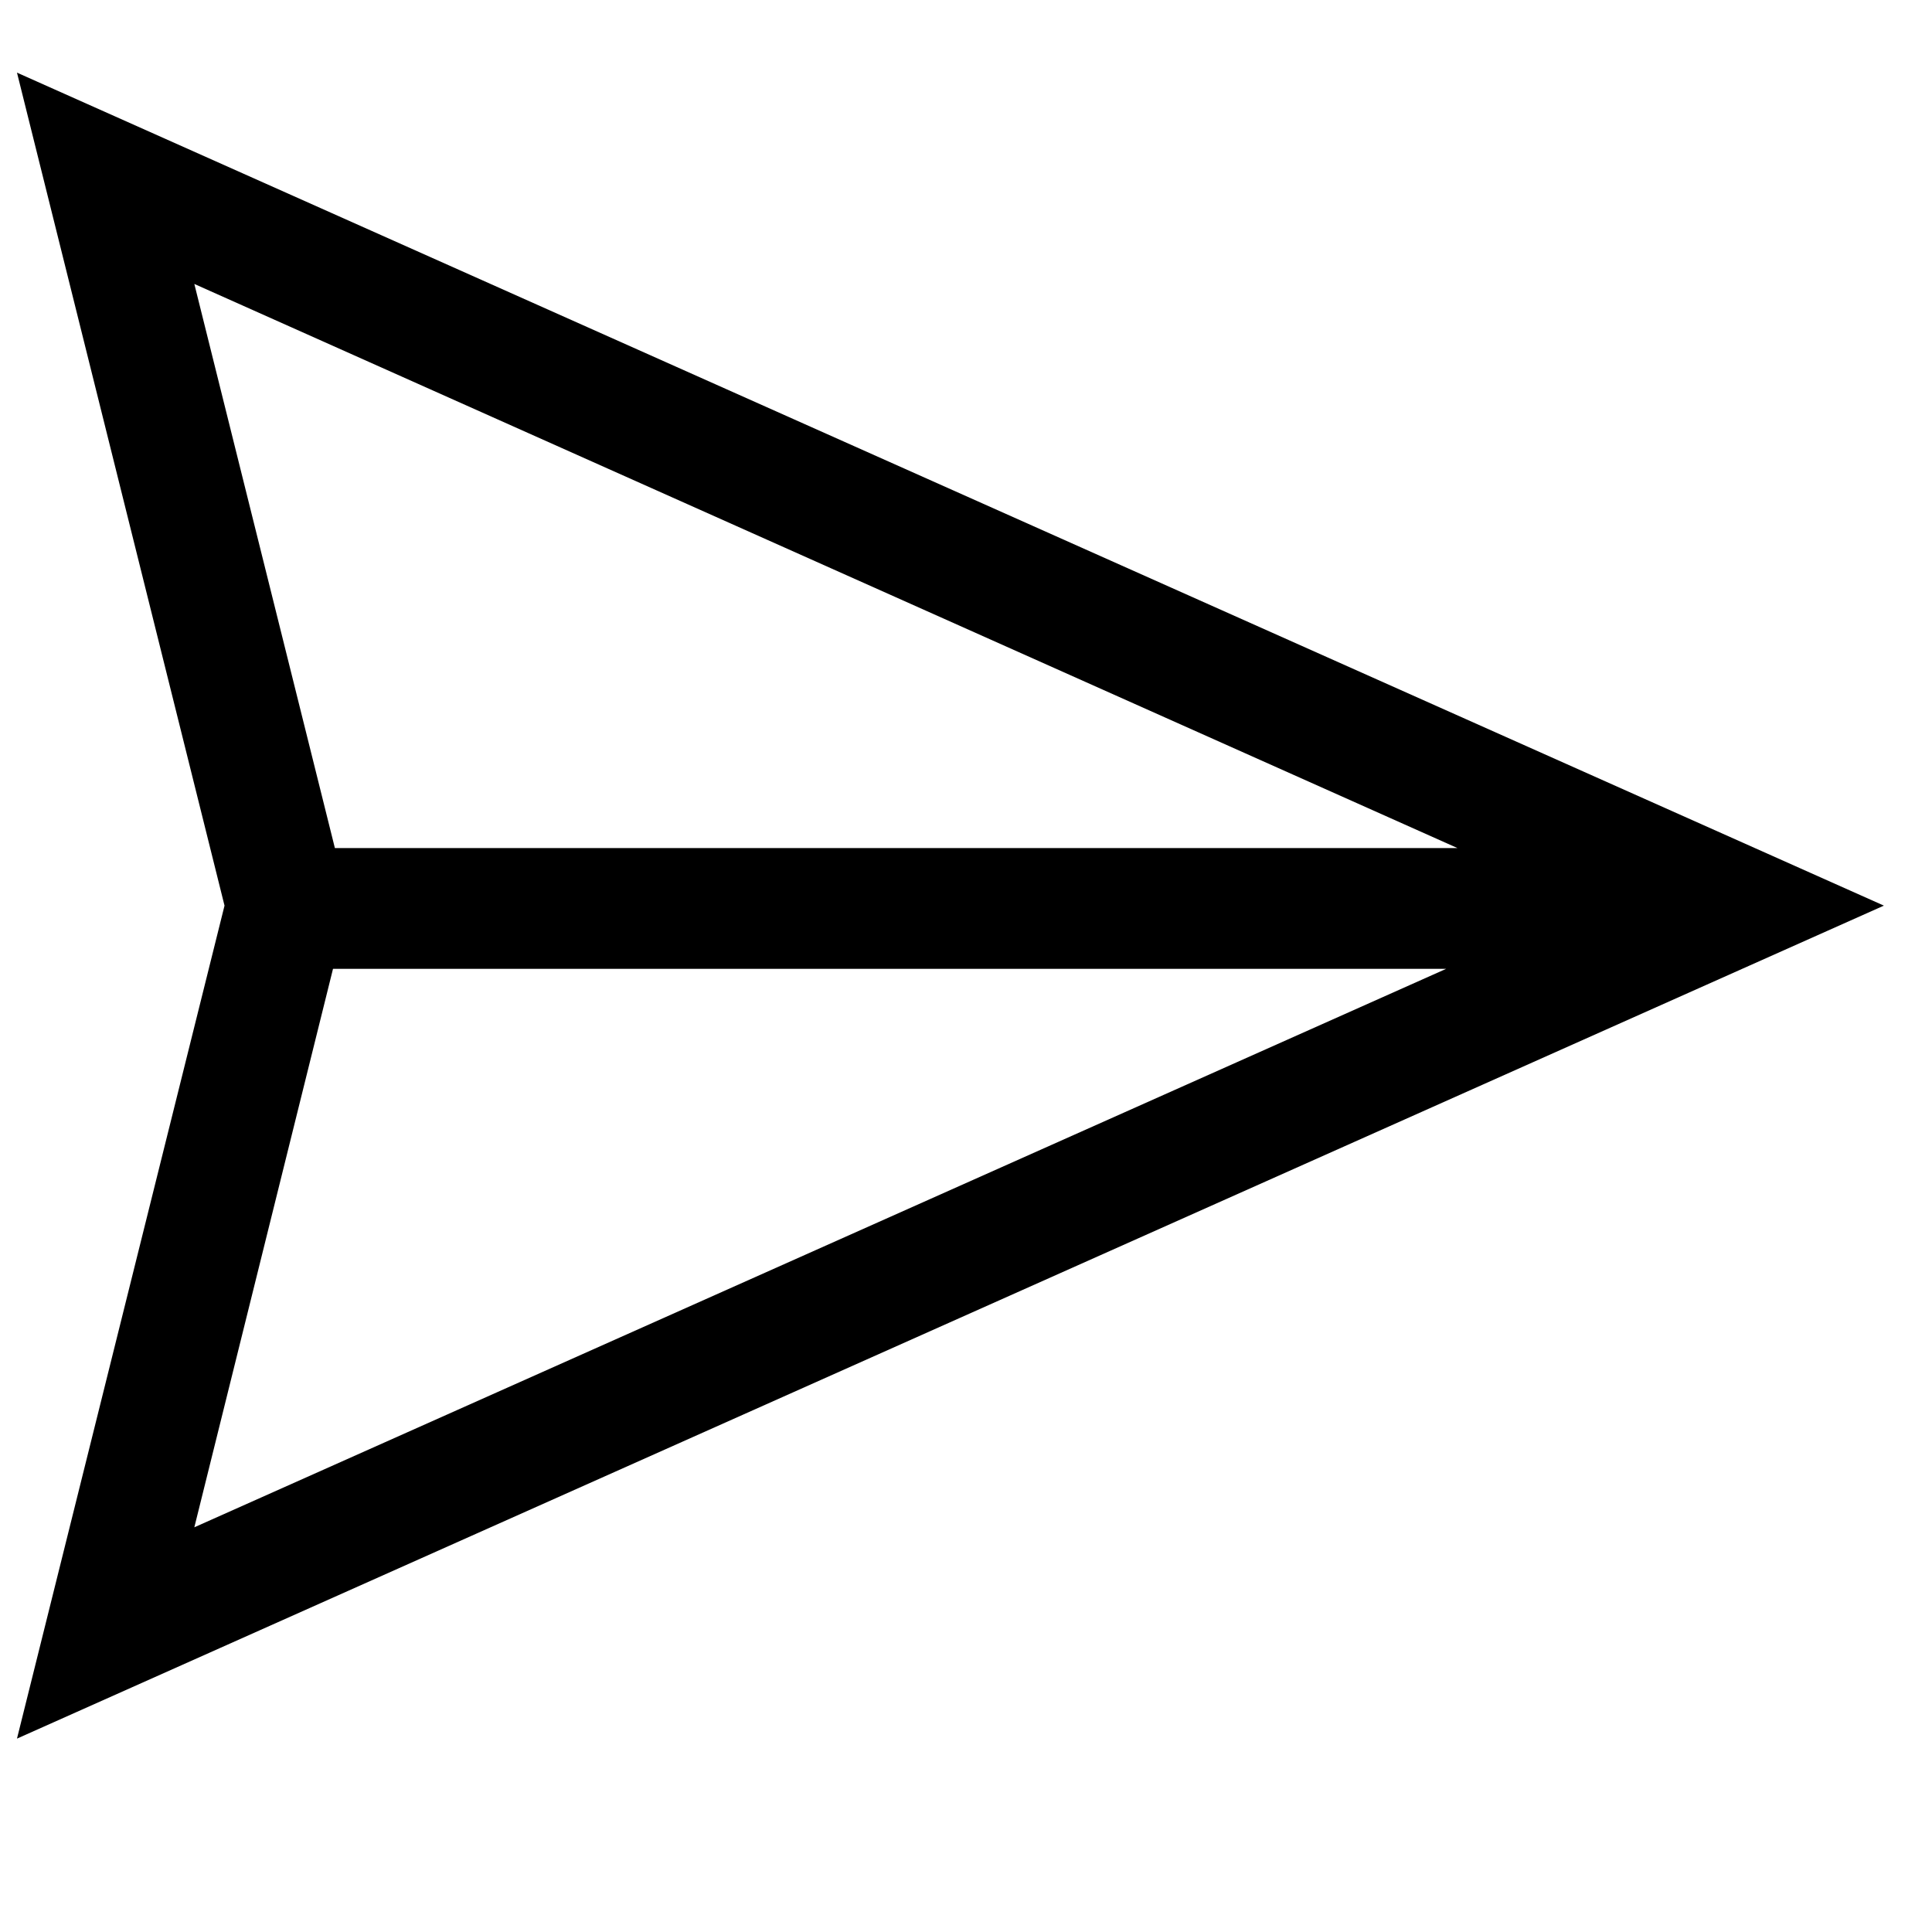
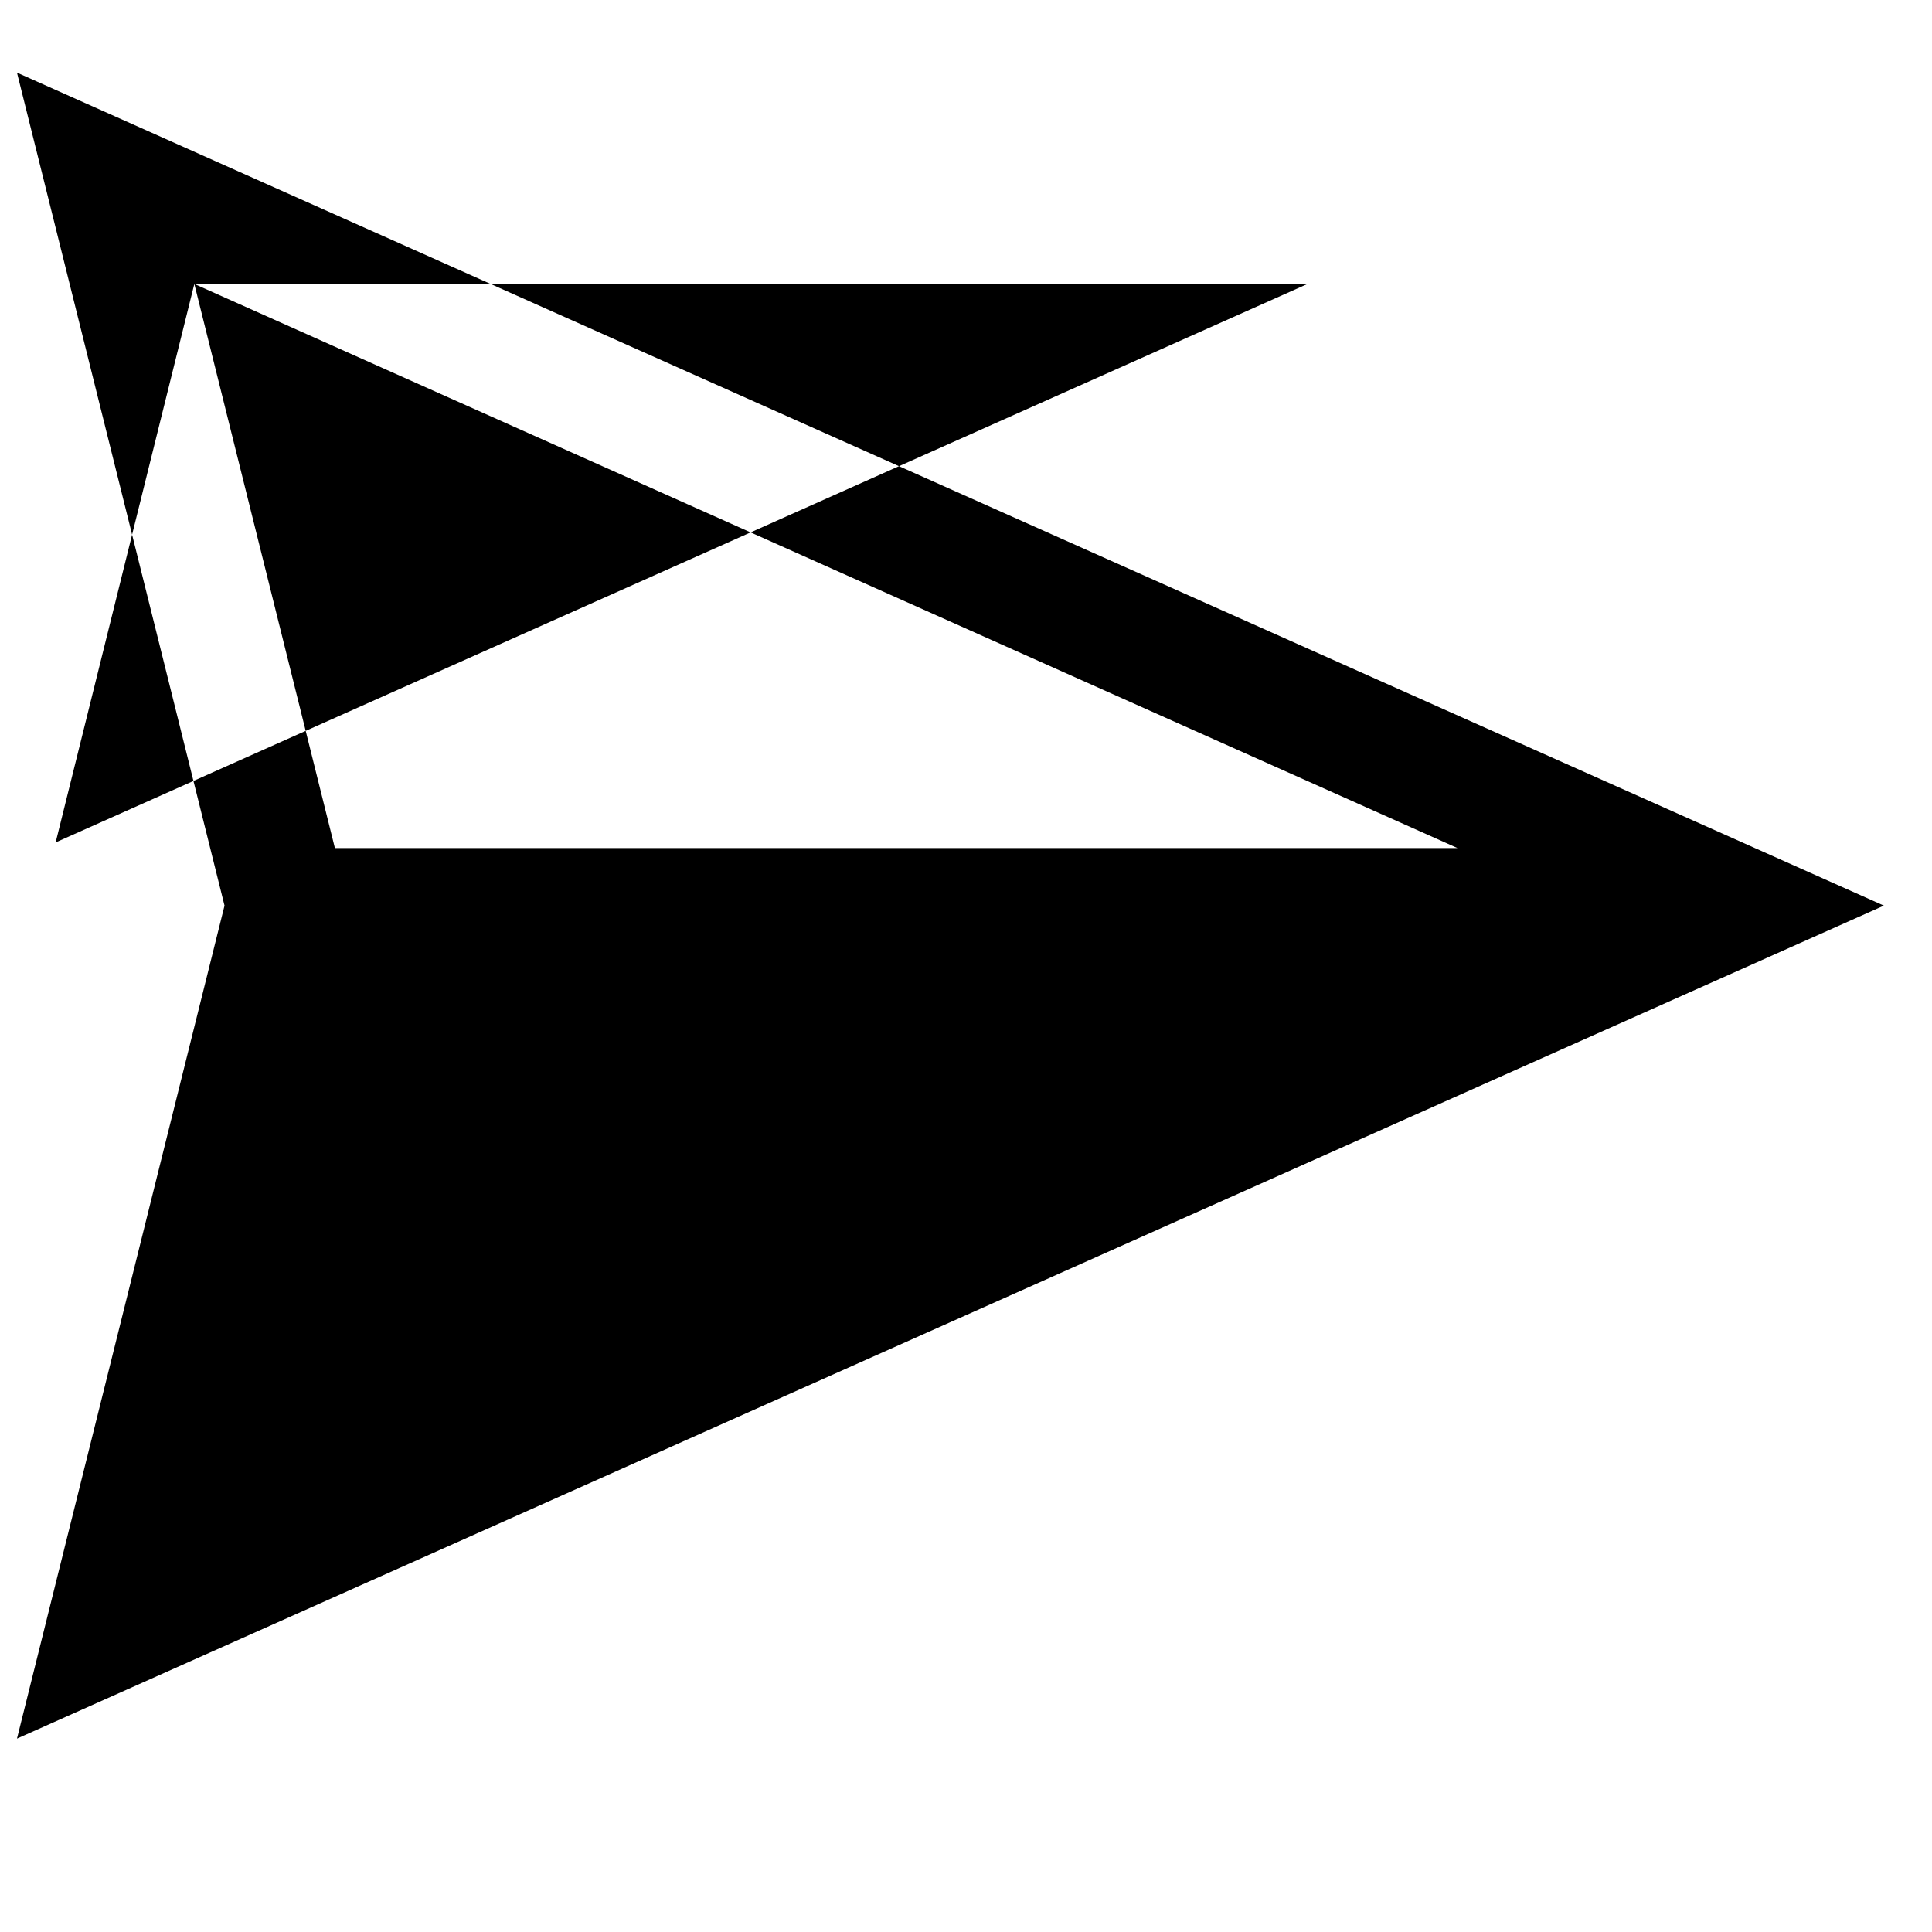
<svg xmlns="http://www.w3.org/2000/svg" viewBox="0 0 2048 2048" width="24" height="24">
-   <path d="M1997 960L18 1843l220-883L18 77l1979 883zM206 301l149 598h1190L206 301zm147 726l-147 592 1327-592H353z" />
+   <path d="M1997 960L18 1843l220-883L18 77l1979 883zM206 301l149 598h1190L206 301zl-147 592 1327-592H353z" />
</svg>